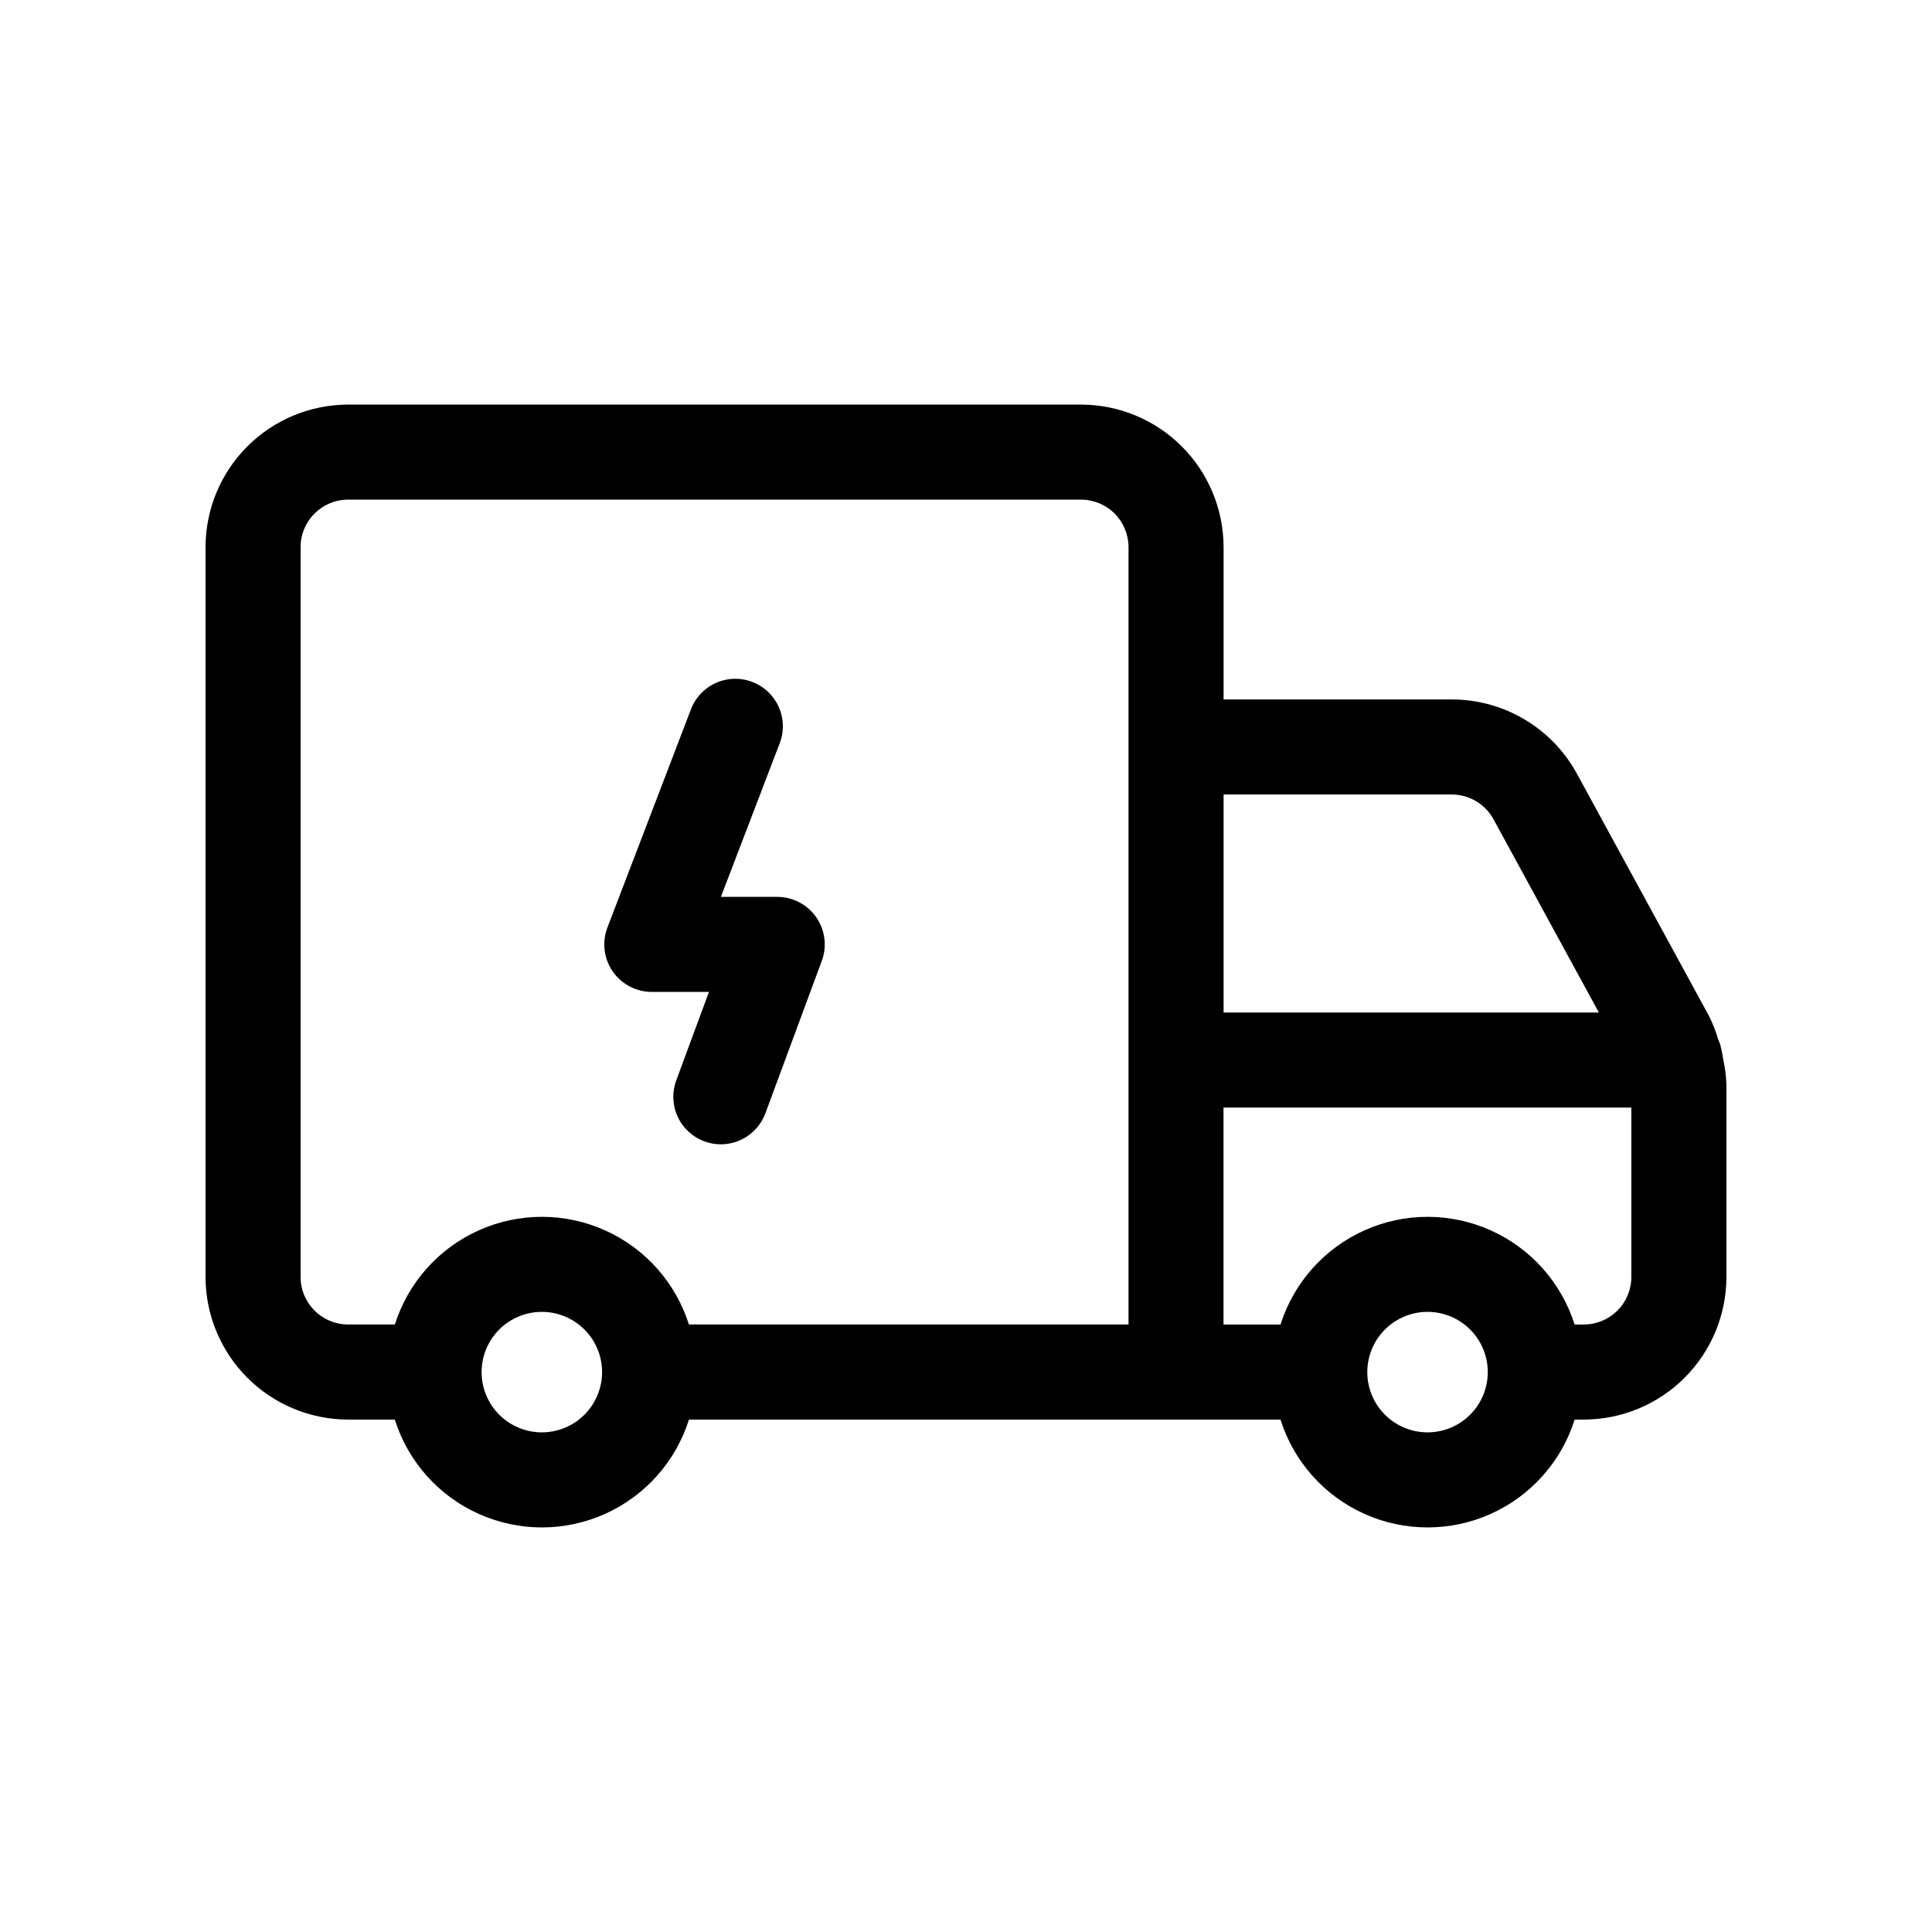
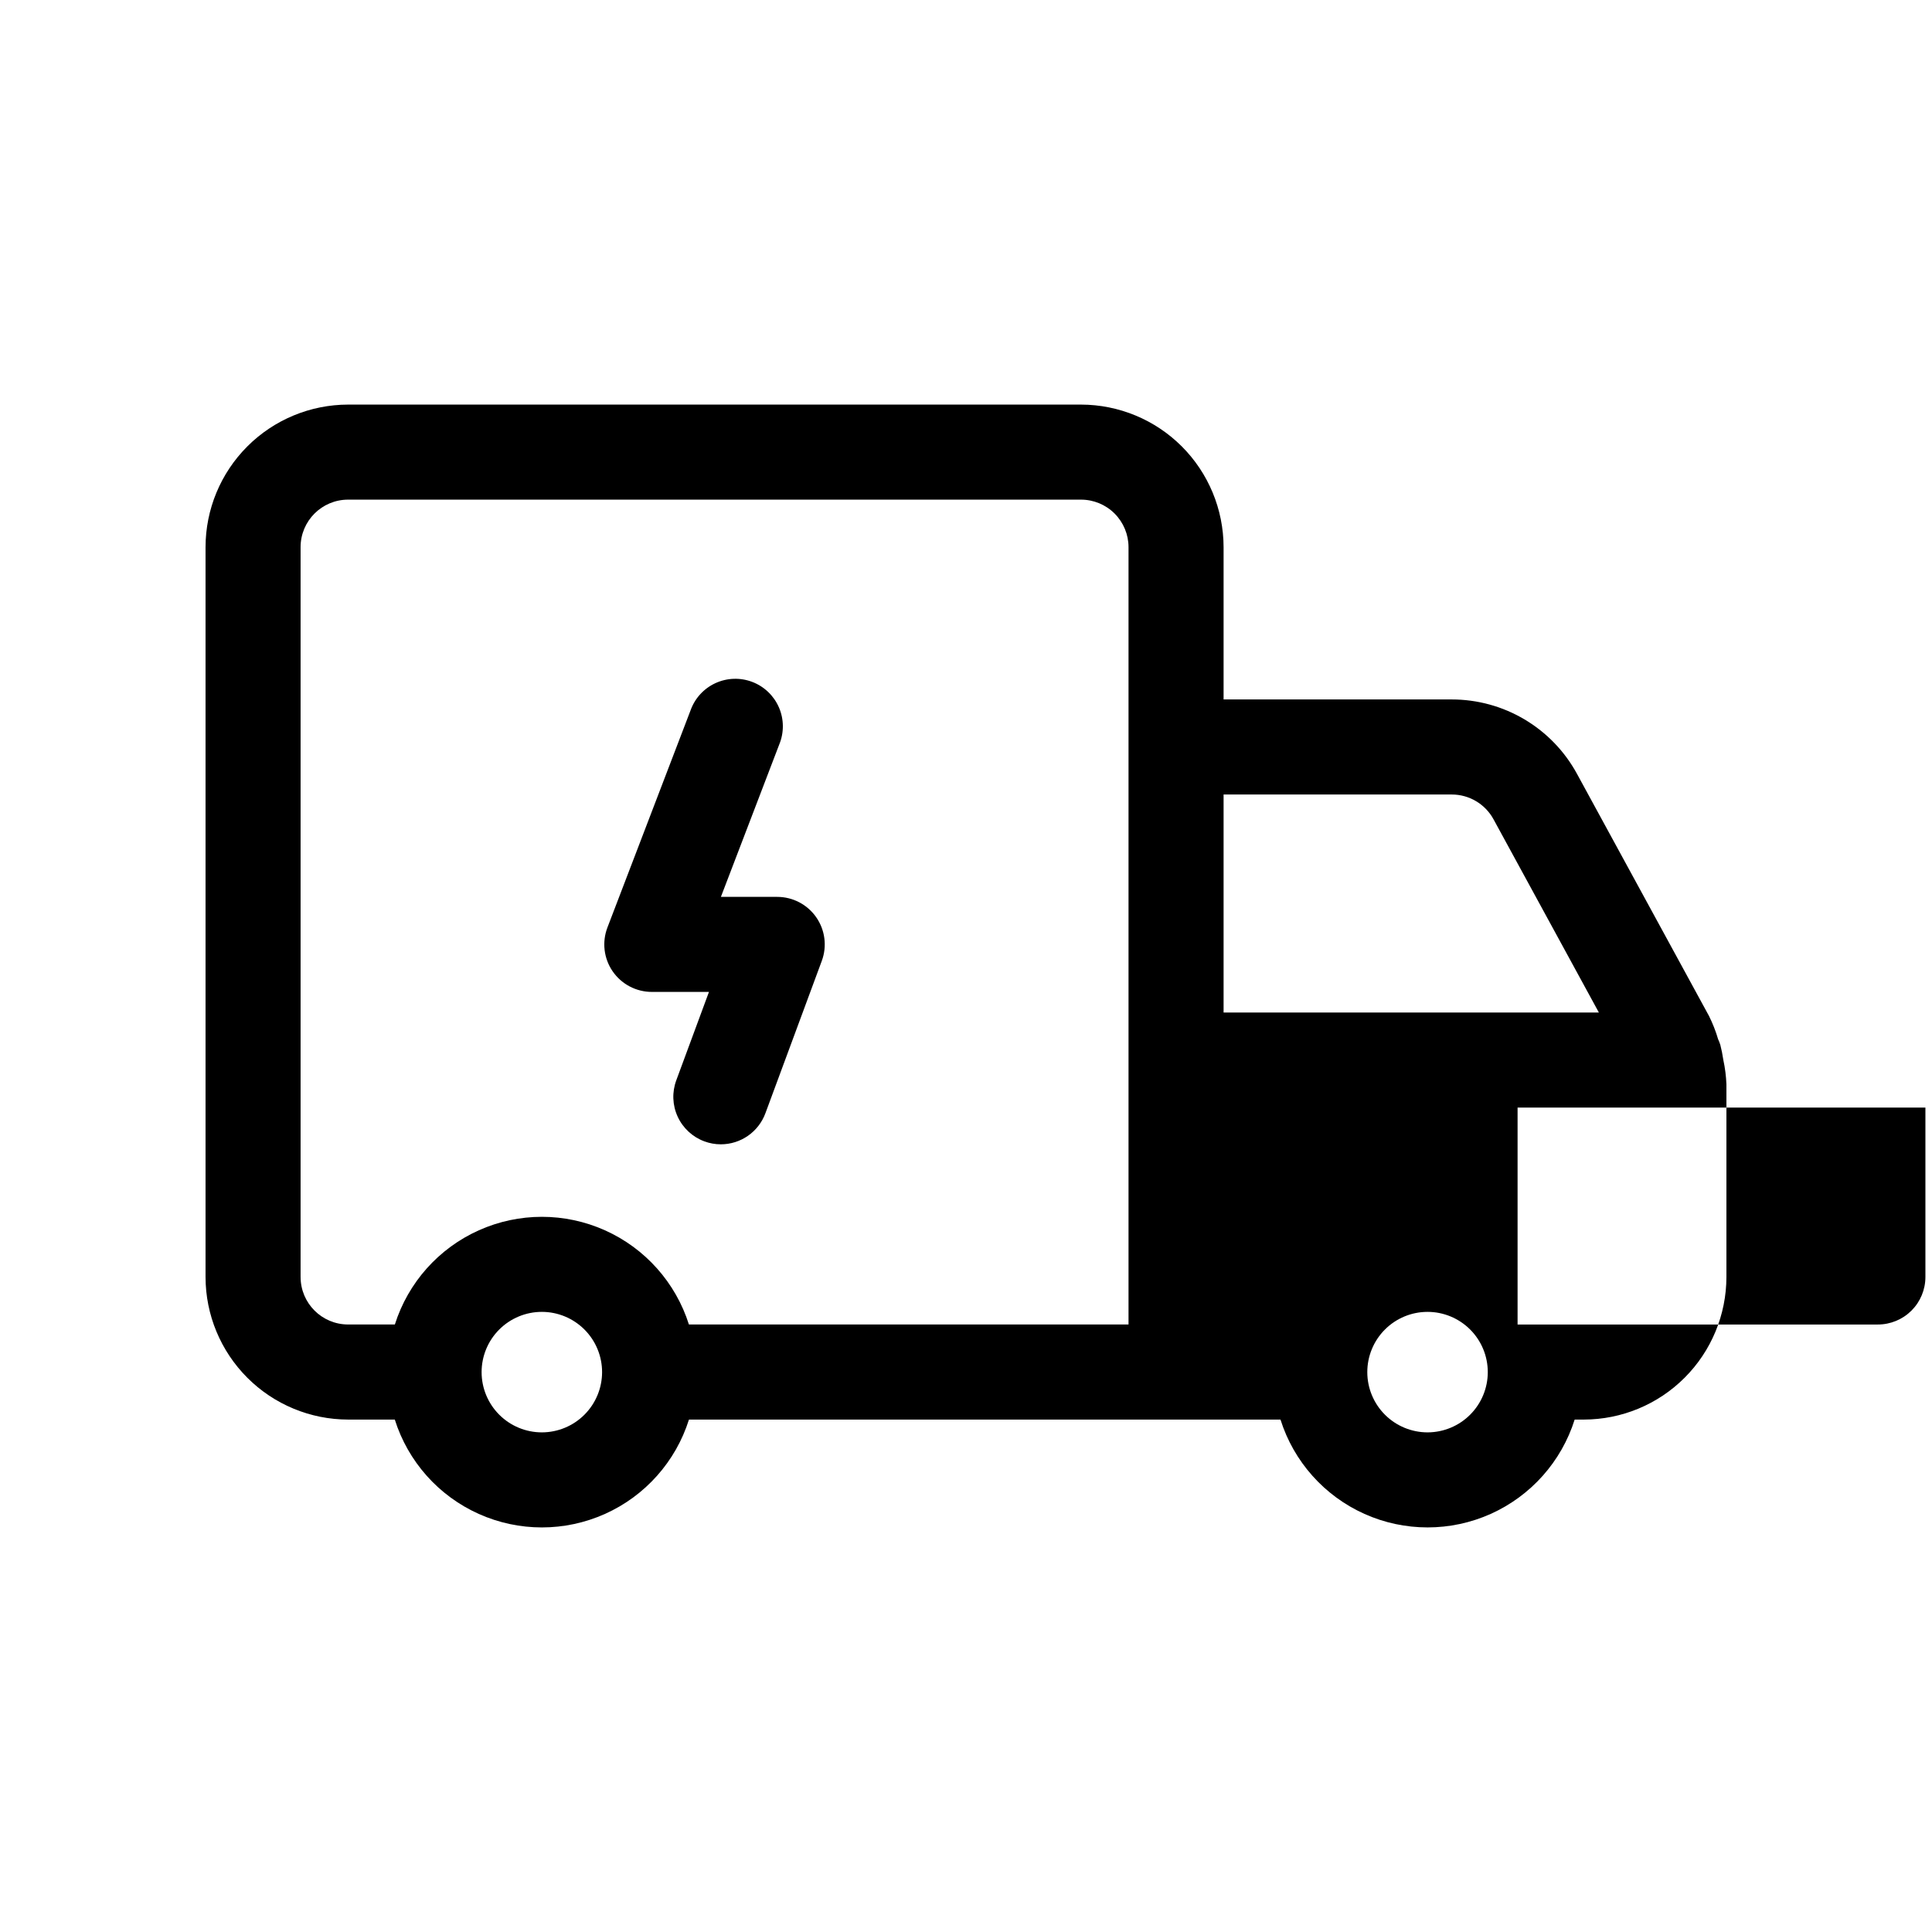
<svg xmlns="http://www.w3.org/2000/svg" fill="#000000" width="800px" height="800px" version="1.1" viewBox="144 144 512 512">
-   <path d="m600.71 424.94v-0.027l-0.027-0.129c-0.191-1.309-0.453-2.606-0.781-3.887-0.164-0.512-0.359-1.008-0.586-1.496-0.621-2.121-1.434-4.184-2.418-6.164l-34.988-64.172c-3.246-5.961-8.043-10.938-13.879-14.406-5.84-3.469-12.504-5.297-19.293-5.297h-60.477v-40.355c-0.012-10.02-3.996-19.621-11.078-26.707-7.086-7.082-16.691-11.066-26.707-11.078h-194.22c-10.02 0.012-19.625 3.996-26.707 11.078-7.086 7.086-11.07 16.688-11.078 26.707v193.41c0.008 10.016 3.992 19.621 11.078 26.703 7.082 7.086 16.688 11.07 26.707 11.082h12.367c3.508 11.125 11.602 20.223 22.246 25 10.645 4.777 22.82 4.777 33.465 0 10.645-4.777 18.738-13.875 22.246-25h156.76c3.508 11.125 11.605 20.223 22.25 25 10.641 4.773 22.82 4.773 33.465 0 10.641-4.777 18.738-13.875 22.246-25h2.43c10.016-0.012 19.621-3.996 26.703-11.082 7.086-7.082 11.07-16.688 11.082-26.703v-51.07c-0.086-2.156-0.355-4.297-0.809-6.402zm-71.973-70.387c4.609 0 8.852 2.519 11.059 6.566l27.918 51.207h-99.453v-57.773zm-305.08 127.86v-193.41c0-6.957 5.641-12.594 12.598-12.594h194.22c3.34 0 6.543 1.324 8.906 3.688 2.359 2.363 3.688 5.566 3.688 8.906v206h-116.5c-3.516-11.109-11.609-20.191-22.246-24.957-10.633-4.769-22.801-4.769-33.434 0-10.637 4.766-18.73 13.848-22.246 24.957h-12.383c-6.957 0-12.598-5.637-12.598-12.594zm63.938 41.18c-4.234 0-8.297-1.684-11.289-4.68-2.996-2.992-4.676-7.055-4.676-11.289s1.68-8.297 4.676-11.289c2.996-2.992 7.055-4.676 11.289-4.676 4.234 0 8.297 1.684 11.289 4.68 2.996 2.992 4.676 7.055 4.676 11.289-0.004 4.234-1.688 8.293-4.68 11.285-2.992 2.992-7.051 4.676-11.285 4.68zm234.73 0c-4.234 0-8.297-1.68-11.293-4.672-2.996-2.992-4.684-7.055-4.684-11.289-0.004-4.234 1.68-8.297 4.672-11.293 2.996-2.996 7.055-4.68 11.293-4.68 4.234 0 8.297 1.684 11.289 4.676 2.996 2.996 4.68 7.059 4.676 11.293 0 4.231-1.684 8.289-4.676 11.281-2.988 2.992-7.043 4.676-11.277 4.684zm41.406-28.586h-2.445c-3.519-11.109-11.613-20.191-22.246-24.957-10.637-4.766-22.801-4.766-33.434 0-10.637 4.766-18.73 13.848-22.25 24.957h-15.113v-57.488h108.08v44.895c0 3.34-1.328 6.543-3.688 8.906-2.363 2.359-5.566 3.688-8.906 3.688zm-257.37-93.59c-2.352-3.414-2.867-7.769-1.379-11.637l22.016-57.516c1.137-3.199 3.516-5.801 6.598-7.223 3.082-1.418 6.606-1.535 9.777-0.32 3.168 1.211 5.711 3.652 7.059 6.769 1.344 3.113 1.375 6.641 0.086 9.777l-15.473 40.418h14.93c4.121 0 7.981 2.016 10.332 5.398 2.356 3.379 2.906 7.699 1.477 11.562l-14.945 40.383c-1.828 4.941-6.539 8.227-11.809 8.227-1.492 0.004-2.969-0.262-4.367-0.785-3.133-1.156-5.68-3.512-7.074-6.547-1.398-3.031-1.527-6.496-0.367-9.629l8.66-23.426h-15.141c-4.144 0-8.027-2.039-10.379-5.453z" />
+   <path d="m600.71 424.94v-0.027l-0.027-0.129c-0.191-1.309-0.453-2.606-0.781-3.887-0.164-0.512-0.359-1.008-0.586-1.496-0.621-2.121-1.434-4.184-2.418-6.164l-34.988-64.172c-3.246-5.961-8.043-10.938-13.879-14.406-5.84-3.469-12.504-5.297-19.293-5.297h-60.477v-40.355c-0.012-10.02-3.996-19.621-11.078-26.707-7.086-7.082-16.691-11.066-26.707-11.078h-194.22c-10.02 0.012-19.625 3.996-26.707 11.078-7.086 7.086-11.07 16.688-11.078 26.707v193.41c0.008 10.016 3.992 19.621 11.078 26.703 7.082 7.086 16.688 11.07 26.707 11.082h12.367c3.508 11.125 11.602 20.223 22.246 25 10.645 4.777 22.82 4.777 33.465 0 10.645-4.777 18.738-13.875 22.246-25h156.76c3.508 11.125 11.605 20.223 22.25 25 10.641 4.773 22.82 4.773 33.465 0 10.641-4.777 18.738-13.875 22.246-25h2.43c10.016-0.012 19.621-3.996 26.703-11.082 7.086-7.082 11.07-16.688 11.082-26.703v-51.07c-0.086-2.156-0.355-4.297-0.809-6.402zm-71.973-70.387c4.609 0 8.852 2.519 11.059 6.566l27.918 51.207h-99.453v-57.773zm-305.08 127.86v-193.41c0-6.957 5.641-12.594 12.598-12.594h194.22c3.34 0 6.543 1.324 8.906 3.688 2.359 2.363 3.688 5.566 3.688 8.906v206h-116.5c-3.516-11.109-11.609-20.191-22.246-24.957-10.633-4.769-22.801-4.769-33.434 0-10.637 4.766-18.73 13.848-22.246 24.957h-12.383c-6.957 0-12.598-5.637-12.598-12.594zm63.938 41.18c-4.234 0-8.297-1.684-11.289-4.68-2.996-2.992-4.676-7.055-4.676-11.289s1.68-8.297 4.676-11.289c2.996-2.992 7.055-4.676 11.289-4.676 4.234 0 8.297 1.684 11.289 4.68 2.996 2.992 4.676 7.055 4.676 11.289-0.004 4.234-1.688 8.293-4.68 11.285-2.992 2.992-7.051 4.676-11.285 4.68zm234.73 0c-4.234 0-8.297-1.68-11.293-4.672-2.996-2.992-4.684-7.055-4.684-11.289-0.004-4.234 1.68-8.297 4.672-11.293 2.996-2.996 7.055-4.68 11.293-4.68 4.234 0 8.297 1.684 11.289 4.676 2.996 2.996 4.68 7.059 4.676 11.293 0 4.231-1.684 8.289-4.676 11.281-2.988 2.992-7.043 4.676-11.277 4.684zm41.406-28.586h-2.445h-15.113v-57.488h108.08v44.895c0 3.34-1.328 6.543-3.688 8.906-2.363 2.359-5.566 3.688-8.906 3.688zm-257.37-93.59c-2.352-3.414-2.867-7.769-1.379-11.637l22.016-57.516c1.137-3.199 3.516-5.801 6.598-7.223 3.082-1.418 6.606-1.535 9.777-0.32 3.168 1.211 5.711 3.652 7.059 6.769 1.344 3.113 1.375 6.641 0.086 9.777l-15.473 40.418h14.93c4.121 0 7.981 2.016 10.332 5.398 2.356 3.379 2.906 7.699 1.477 11.562l-14.945 40.383c-1.828 4.941-6.539 8.227-11.809 8.227-1.492 0.004-2.969-0.262-4.367-0.785-3.133-1.156-5.68-3.512-7.074-6.547-1.398-3.031-1.527-6.496-0.367-9.629l8.66-23.426h-15.141c-4.144 0-8.027-2.039-10.379-5.453z" />
</svg>